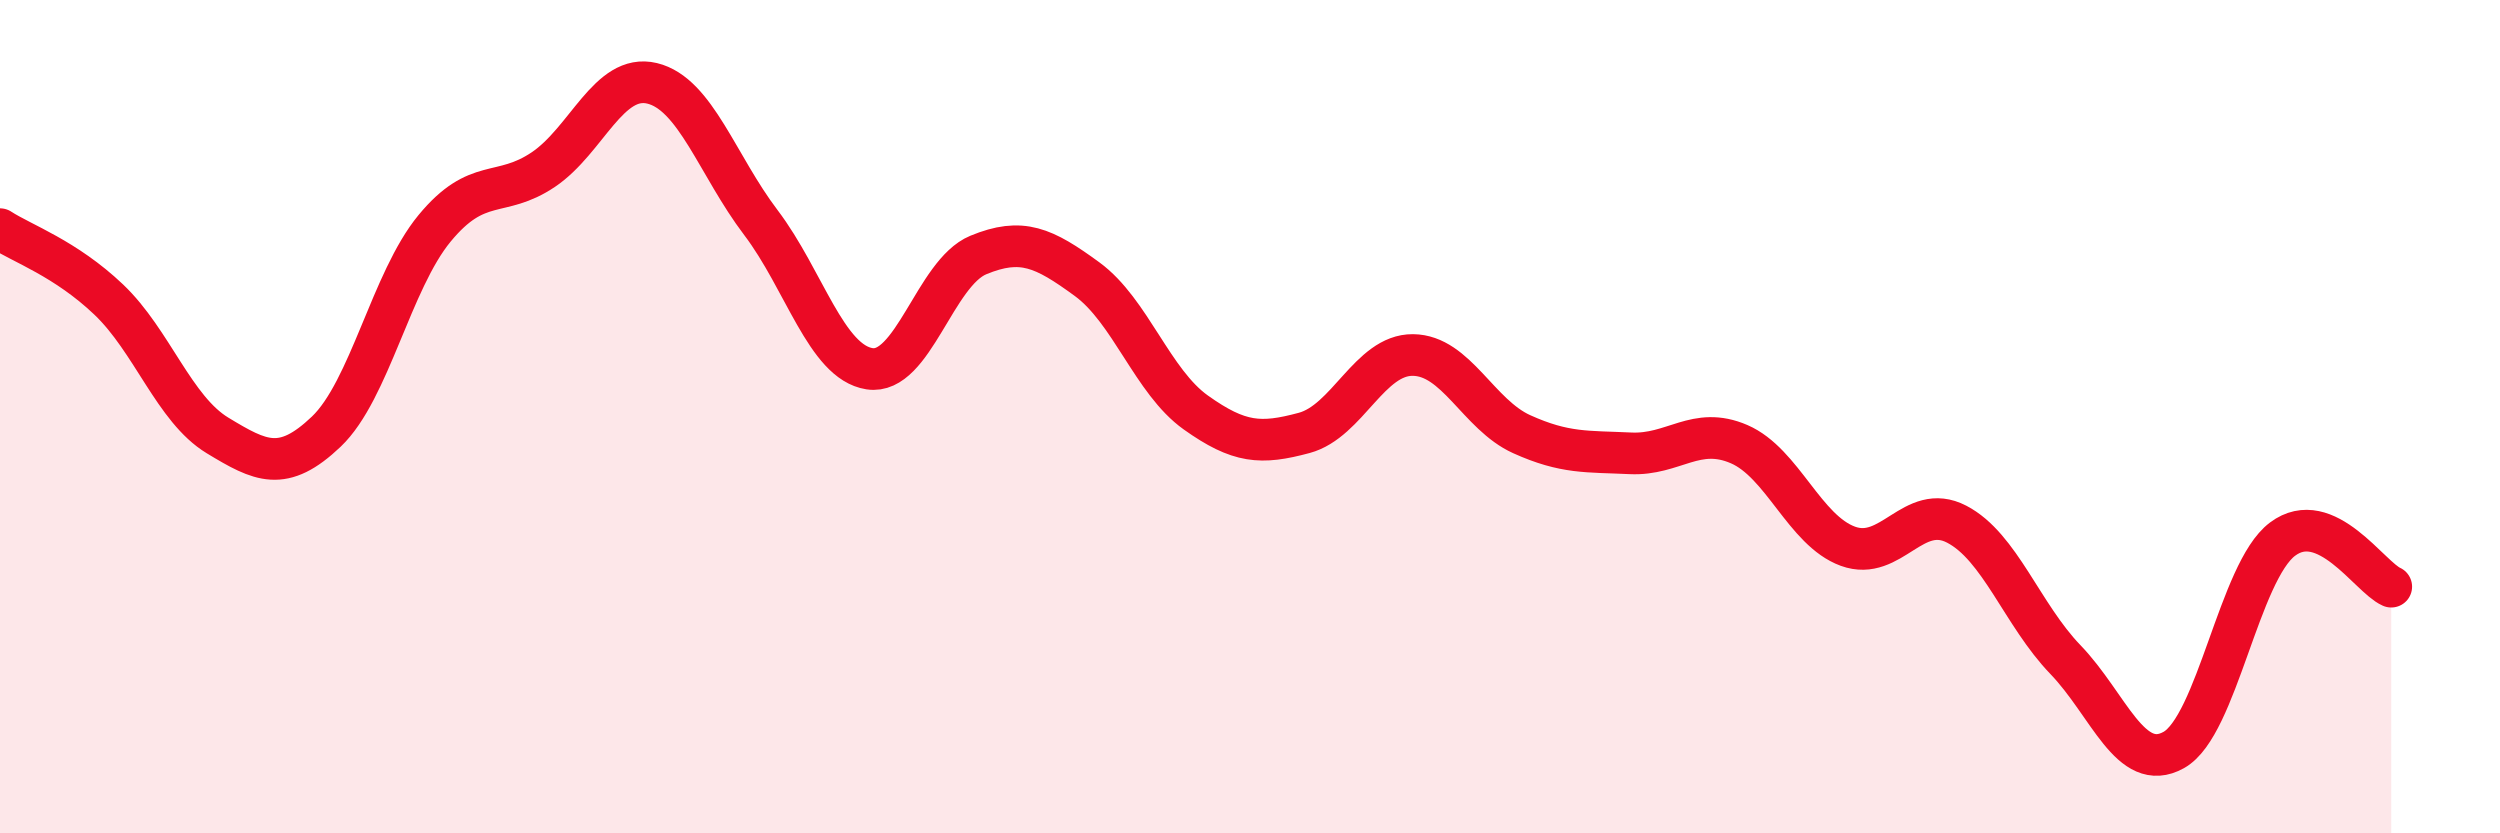
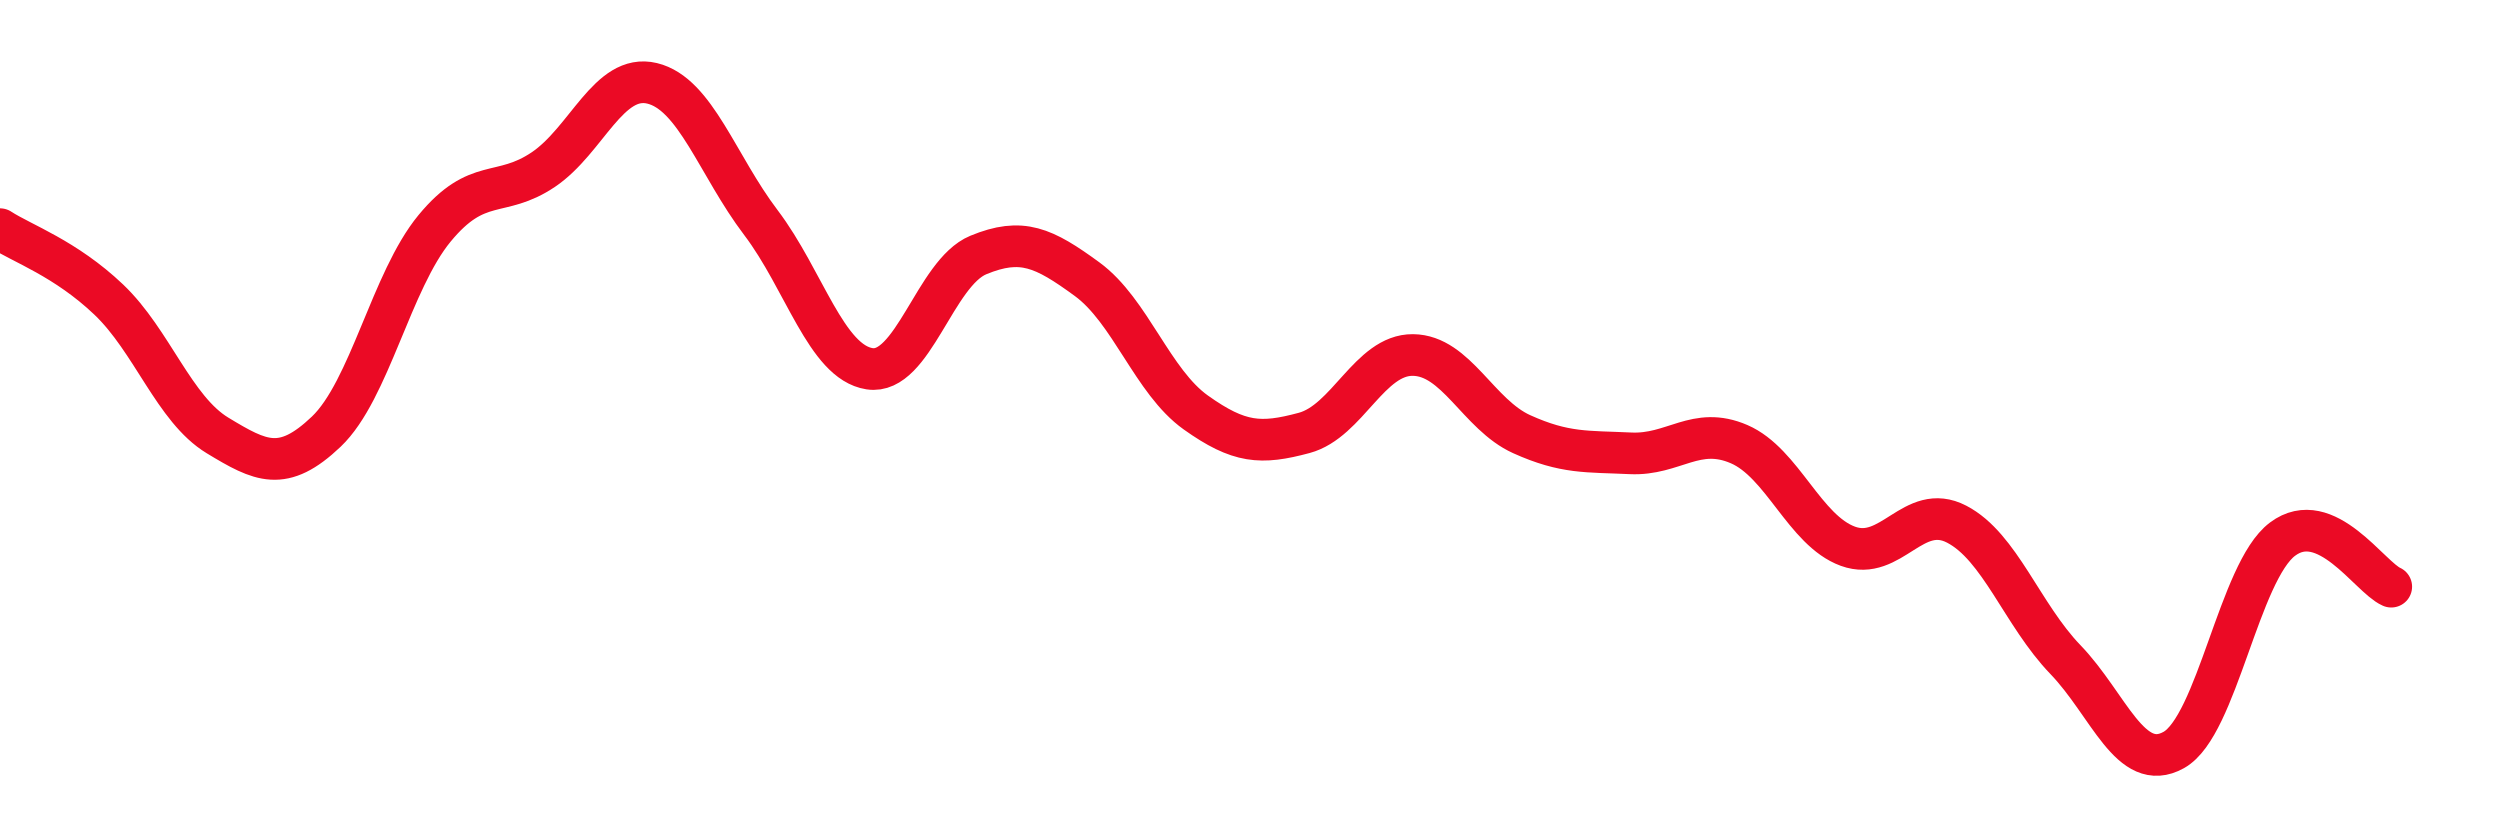
<svg xmlns="http://www.w3.org/2000/svg" width="60" height="20" viewBox="0 0 60 20">
-   <path d="M 0,5.5 C 0.52,5.84 1.57,6.2 2.61,7.19 C 3.65,8.18 4.18,9.82 5.22,10.45 C 6.26,11.08 6.79,11.35 7.83,10.36 C 8.87,9.37 9.39,6.74 10.43,5.48 C 11.47,4.22 12,4.77 13.04,4.07 C 14.08,3.37 14.61,1.75 15.65,2 C 16.69,2.25 17.22,3.97 18.26,5.34 C 19.3,6.71 19.83,8.69 20.87,8.85 C 21.91,9.01 22.44,6.55 23.48,6.12 C 24.52,5.69 25.05,5.94 26.09,6.7 C 27.13,7.46 27.66,9.16 28.7,9.9 C 29.74,10.64 30.26,10.67 31.3,10.39 C 32.34,10.11 32.87,8.51 33.91,8.52 C 34.95,8.53 35.48,9.95 36.52,10.42 C 37.56,10.89 38.09,10.83 39.13,10.88 C 40.17,10.93 40.7,10.21 41.74,10.66 C 42.78,11.11 43.31,12.73 44.35,13.11 C 45.39,13.49 45.92,12.04 46.96,12.58 C 48,13.12 48.53,14.75 49.57,15.83 C 50.61,16.91 51.13,18.58 52.17,18 C 53.21,17.42 53.74,13.72 54.78,12.94 C 55.82,12.16 56.87,13.85 57.39,14.08L57.39 20L0 20Z" fill="#EB0A25" opacity="0.1" stroke-linecap="round" stroke-linejoin="round" />
  <path d="M 0,5.5 C 0.52,5.84 1.57,6.2 2.61,7.19 C 3.65,8.18 4.18,9.82 5.22,10.45 C 6.26,11.08 6.79,11.35 7.83,10.36 C 8.87,9.37 9.39,6.74 10.43,5.48 C 11.47,4.22 12,4.77 13.04,4.07 C 14.08,3.37 14.61,1.75 15.65,2 C 16.69,2.25 17.22,3.97 18.26,5.34 C 19.3,6.71 19.83,8.69 20.87,8.85 C 21.91,9.01 22.44,6.55 23.48,6.12 C 24.52,5.69 25.05,5.94 26.09,6.7 C 27.13,7.46 27.66,9.16 28.7,9.9 C 29.74,10.64 30.26,10.67 31.3,10.39 C 32.34,10.11 32.87,8.51 33.91,8.52 C 34.95,8.53 35.48,9.95 36.52,10.42 C 37.56,10.89 38.09,10.83 39.13,10.88 C 40.17,10.93 40.7,10.21 41.74,10.66 C 42.78,11.11 43.31,12.73 44.35,13.11 C 45.39,13.49 45.92,12.04 46.96,12.58 C 48,13.12 48.53,14.75 49.57,15.83 C 50.61,16.91 51.13,18.58 52.17,18 C 53.21,17.42 53.74,13.72 54.78,12.94 C 55.82,12.16 56.87,13.85 57.39,14.08" stroke="#EB0A25" stroke-width="1" fill="none" stroke-linecap="round" stroke-linejoin="round" />
</svg>